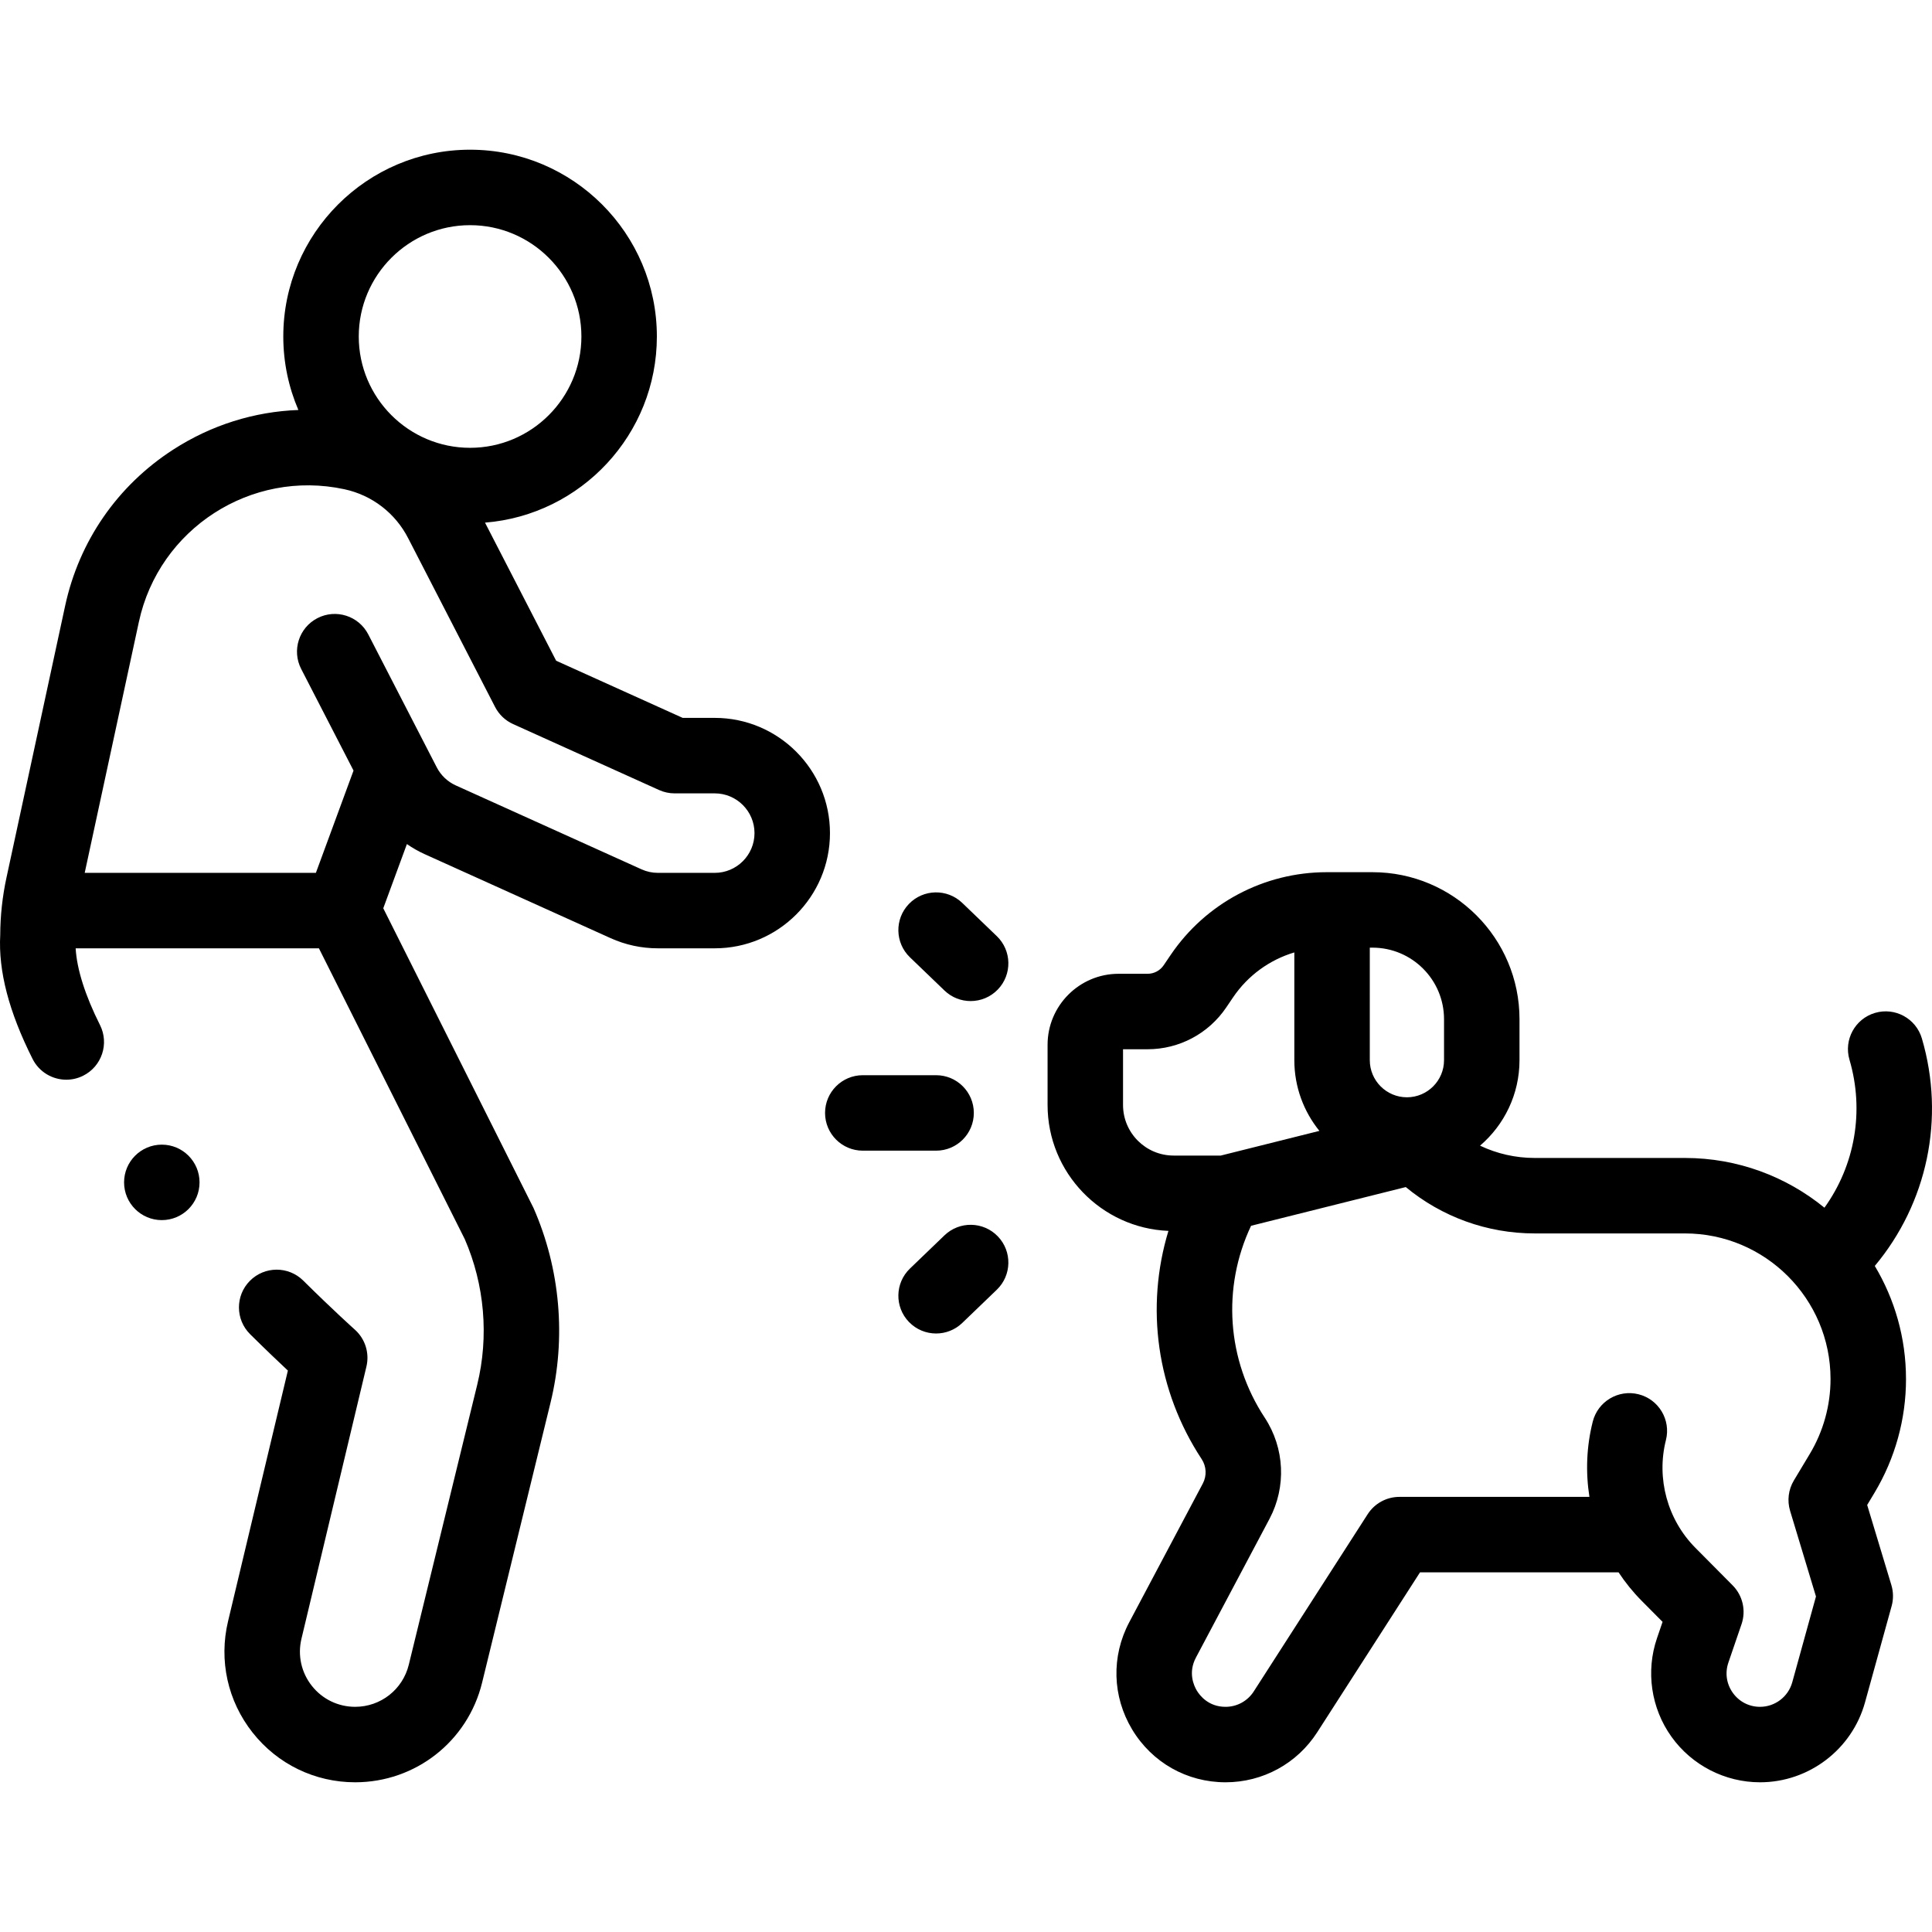
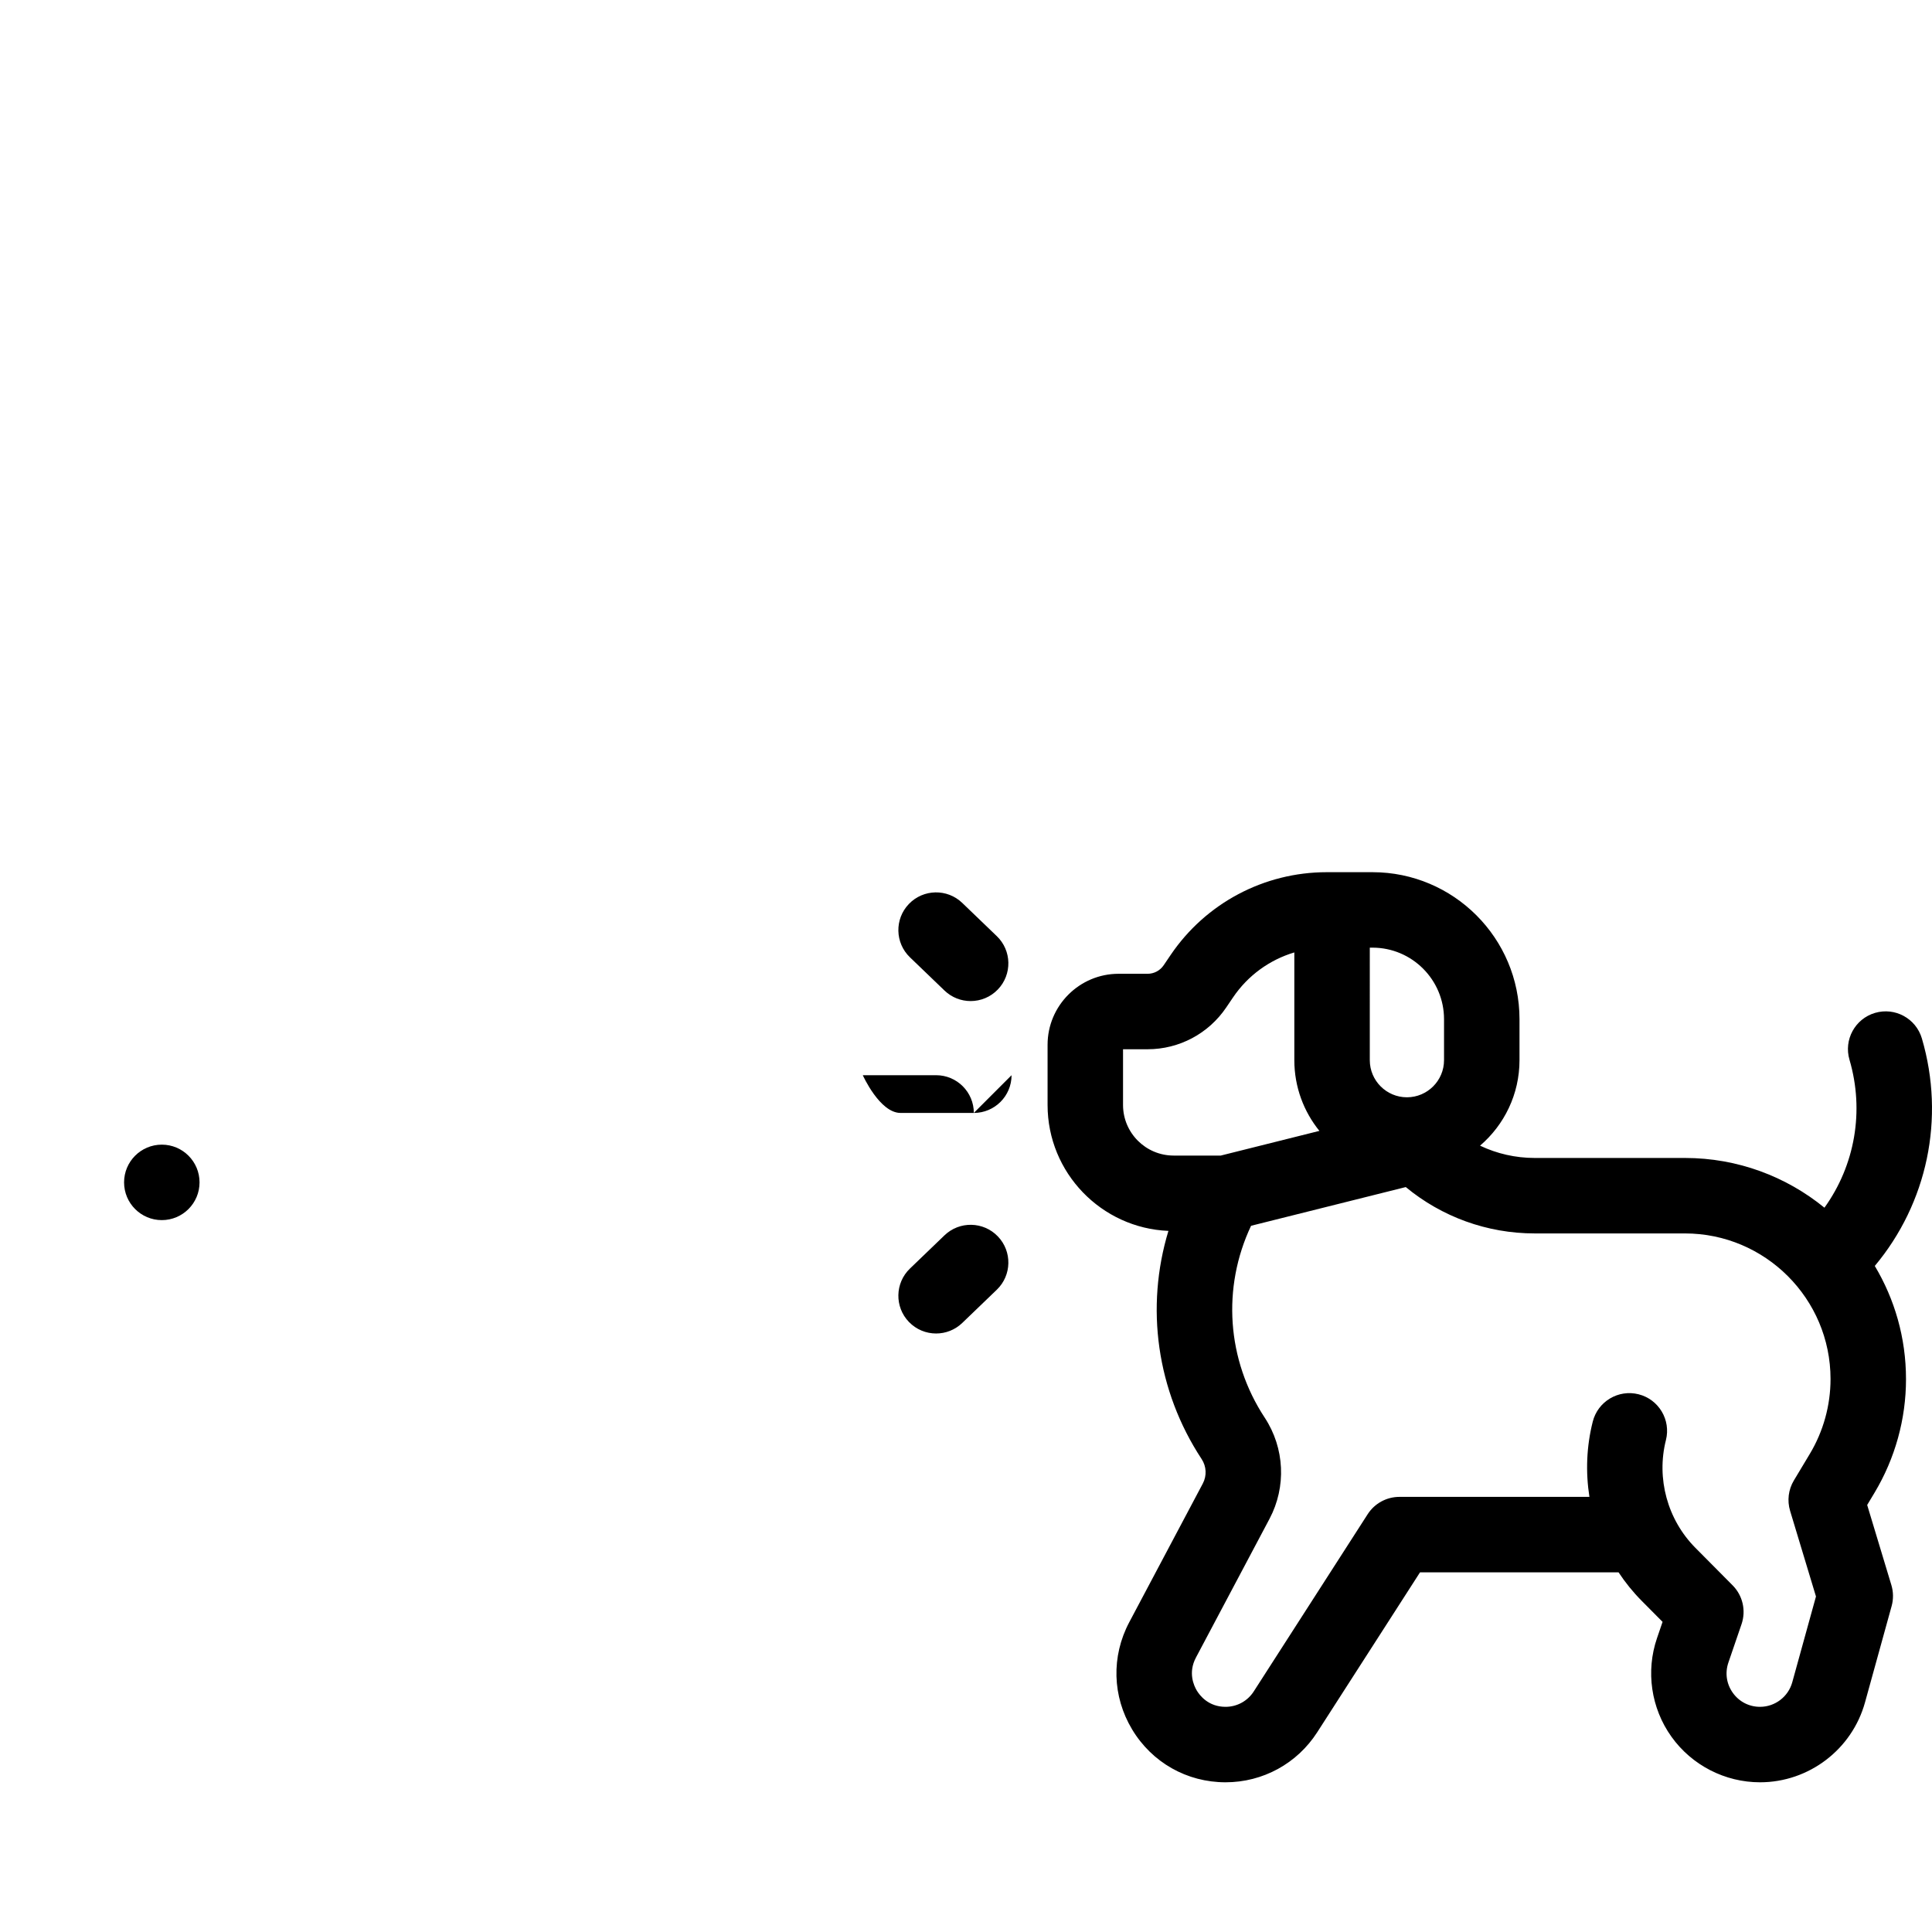
<svg xmlns="http://www.w3.org/2000/svg" id="Capa_1" enable-background="new 0 0 512.025 512.025" height="512" viewBox="0 0 512.025 512.025" width="512">
  <g>
    <g>
      <path d="m505.134 365.473c0-10.945-3.024-21.193-8.27-29.967 13.909-16.636 18.705-39.118 12.478-60.293-1.558-5.299-7.117-8.333-12.415-6.772-5.298 1.559-8.331 7.116-6.772 12.415 4.004 13.615 1.429 27.993-6.635 39.212-10.092-8.232-22.964-13.181-36.973-13.181h-39.807c-5.096 0-10.029-1.136-14.493-3.259 6.393-5.477 10.455-13.599 10.455-22.657v-10.867c0-21.479-17.474-38.953-38.953-38.953h-12.135c-16.611 0-32.084 8.214-41.389 21.971l-1.82 2.689c-.959 1.419-2.555 2.266-4.267 2.266h-7.689c-10.376 0-18.818 8.441-18.818 18.817v15.952c0 17.958 14.246 32.646 32.029 33.37-6.143 20.218-3.155 42.284 8.805 60.479 1.278 1.943 1.395 4.428.305 6.482l-19.491 36.752c-4.792 9.036-4.505 19.662.767 28.426s14.526 13.995 24.753 13.995c9.875 0 18.959-4.96 24.299-13.267l27.24-42.376h52.616c1.785 2.702 3.842 5.246 6.161 7.582l5.504 5.546-1.474 4.306c-3.011 8.797-1.582 18.564 3.824 26.129s14.184 12.08 23.481 12.08c12.934 0 24.373-8.706 27.818-21.172l7.056-25.531c.503-1.821.48-3.747-.066-5.556l-6.415-21.236 1.943-3.238c5.461-9.104 8.348-19.528 8.348-30.144zm-142.106-114.323h.721c10.451 0 18.953 8.502 18.953 18.953v10.867c0 5.424-4.413 9.837-9.837 9.837s-9.837-4.413-9.837-9.837zm-51.993 55.101c-7.392 0-13.405-6.014-13.405-13.405v-14.77h6.507c8.36 0 16.147-4.134 20.831-11.058l1.821-2.69c3.93-5.809 9.695-9.96 16.239-11.914v28.557c0 7.094 2.492 13.613 6.642 18.74l-26.136 6.541h-12.499zm163.381 94.147 6.859 22.707-6.286 22.744c-1.058 3.827-4.57 6.5-8.541 6.5-2.897 0-5.524-1.352-7.209-3.709-1.684-2.356-2.112-5.281-1.174-8.021l3.485-10.181c1.232-3.599.316-7.584-2.363-10.283l-9.879-9.954c-7.384-7.439-10.373-18.374-7.8-28.536 1.355-5.354-1.886-10.793-7.24-12.148-5.353-1.353-10.793 1.887-12.148 7.24-1.67 6.596-1.915 13.384-.886 19.95h-50.357c-3.403 0-6.572 1.73-8.412 4.593l-30.192 46.969c-1.643 2.556-4.437 4.081-7.475 4.081-4.535 0-6.836-3.011-7.615-4.306-.779-1.294-2.361-4.738-.236-8.744l19.491-36.752c4.512-8.509 4.029-18.793-1.262-26.84-10.076-15.329-11.348-34.462-3.617-50.848l41.001-10.261c9.536 7.888 21.537 12.288 34.179 12.288h39.807c21.277 0 38.587 17.31 38.587 38.587 0 6.991-1.902 13.856-5.499 19.853l-4.221 7.035c-1.45 2.418-1.813 5.337-.997 8.036z" />
-       <path d="m258.087 294.954c0-5.522-4.477-10-10-10h-19.428c-5.523 0-10 4.478-10 10s4.477 10 10 10h19.428c5.523 0 10-4.478 10-10z" />
+       <path d="m258.087 294.954c0-5.522-4.477-10-10-10h-19.428s4.477 10 10 10h19.428c5.523 0 10-4.478 10-10z" />
      <path d="m255.019 239.294c-3.98-3.828-10.311-3.704-14.139.276-3.829 3.98-3.705 10.312.276 14.14l9.154 8.804c1.939 1.865 4.437 2.792 6.93 2.792 2.625 0 5.246-1.027 7.209-3.068 3.829-3.98 3.705-10.312-.276-14.14z" />
      <path d="m250.309 327.394-9.154 8.805c-3.98 3.828-4.104 10.158-.275 14.139 1.963 2.041 4.584 3.068 7.209 3.068 2.494 0 4.991-.927 6.931-2.793l9.154-8.805c3.98-3.828 4.104-10.158.275-14.139-3.828-3.979-10.159-4.105-14.14-.275z" />
-       <path d="m189.425 190.26h-8.488l-33.547-15.155-18.852-36.595c25.452-2.024 45.547-23.367 45.547-49.331 0-27.296-22.207-49.503-49.503-49.503s-49.503 22.207-49.503 49.503c0 6.913 1.429 13.496 3.999 19.478-11.688.429-23.089 3.989-33.172 10.498-14.774 9.537-24.95 24.258-28.652 41.445l-15.545 72.022c-1.073 4.972-1.627 10.068-1.648 15.153-.519 9.587 2.285 20.34 8.566 32.857 1.755 3.497 5.283 5.518 8.946 5.517 1.507 0 3.038-.342 4.477-1.064 4.937-2.477 6.93-8.486 4.453-13.423-3.939-7.849-6.137-14.804-6.454-20.334h64.471l38.649 77.064c5.261 12.089 6.436 25.785 3.305 38.594l-18.135 74.204c-1.606 6.57-7.452 11.159-14.215 11.159-4.507 0-8.693-2.028-11.485-5.565-2.792-3.538-3.794-8.081-2.748-12.465l17.22-72.149c.854-3.577-.326-7.335-3.07-9.783-.056-.05-5.658-5.059-13.677-13-3.924-3.886-10.257-3.854-14.142.069-3.886 3.924-3.855 10.256.069 14.142 4.056 4.017 7.499 7.296 10.004 9.64l-15.857 66.439c-2.476 10.375-.105 21.128 6.504 29.5 6.609 8.371 16.517 13.173 27.183 13.173 16.007 0 29.842-10.86 33.643-26.41l18.135-74.205c4.189-17.138 2.583-35.47-4.524-51.619-.067-.154-39.804-79.398-39.804-79.398l6.262-17.015c1.487 1.024 3.06 1.927 4.715 2.675l49.239 22.243c3.978 1.797 8.208 2.708 12.571 2.708h15.065c16.836 0 30.534-13.697 30.534-30.534s-13.699-30.535-30.536-30.535zm-64.843-130.584c16.268 0 29.503 13.235 29.503 29.503s-13.235 29.503-29.503 29.503-29.503-13.235-29.503-29.503 13.235-29.503 29.503-29.503zm64.843 171.652h-15.065c-1.505 0-2.964-.314-4.337-.935l-49.239-22.243c-2.158-.975-3.943-2.671-5.028-4.776l-18.156-35.243c-2.529-4.909-8.56-6.84-13.469-4.31-4.91 2.529-6.839 8.56-4.31 13.47l13.872 26.928-9.977 27.109h-61.267l14.357-66.514c5.322-24.708 29.75-40.482 54.46-35.156 7.36 1.584 13.534 6.345 16.952 13.064.021.042 22.989 44.641 22.989 44.641 1.034 2.006 2.716 3.604 4.773 4.533l38.687 17.477c1.293.584 2.697.887 4.117.887h10.642c5.808 0 10.534 4.726 10.534 10.534s-4.726 10.534-10.535 10.534z" />
      <circle cx="42.883" cy="313.358" r="10" />
    </g>
  </g>
</svg>